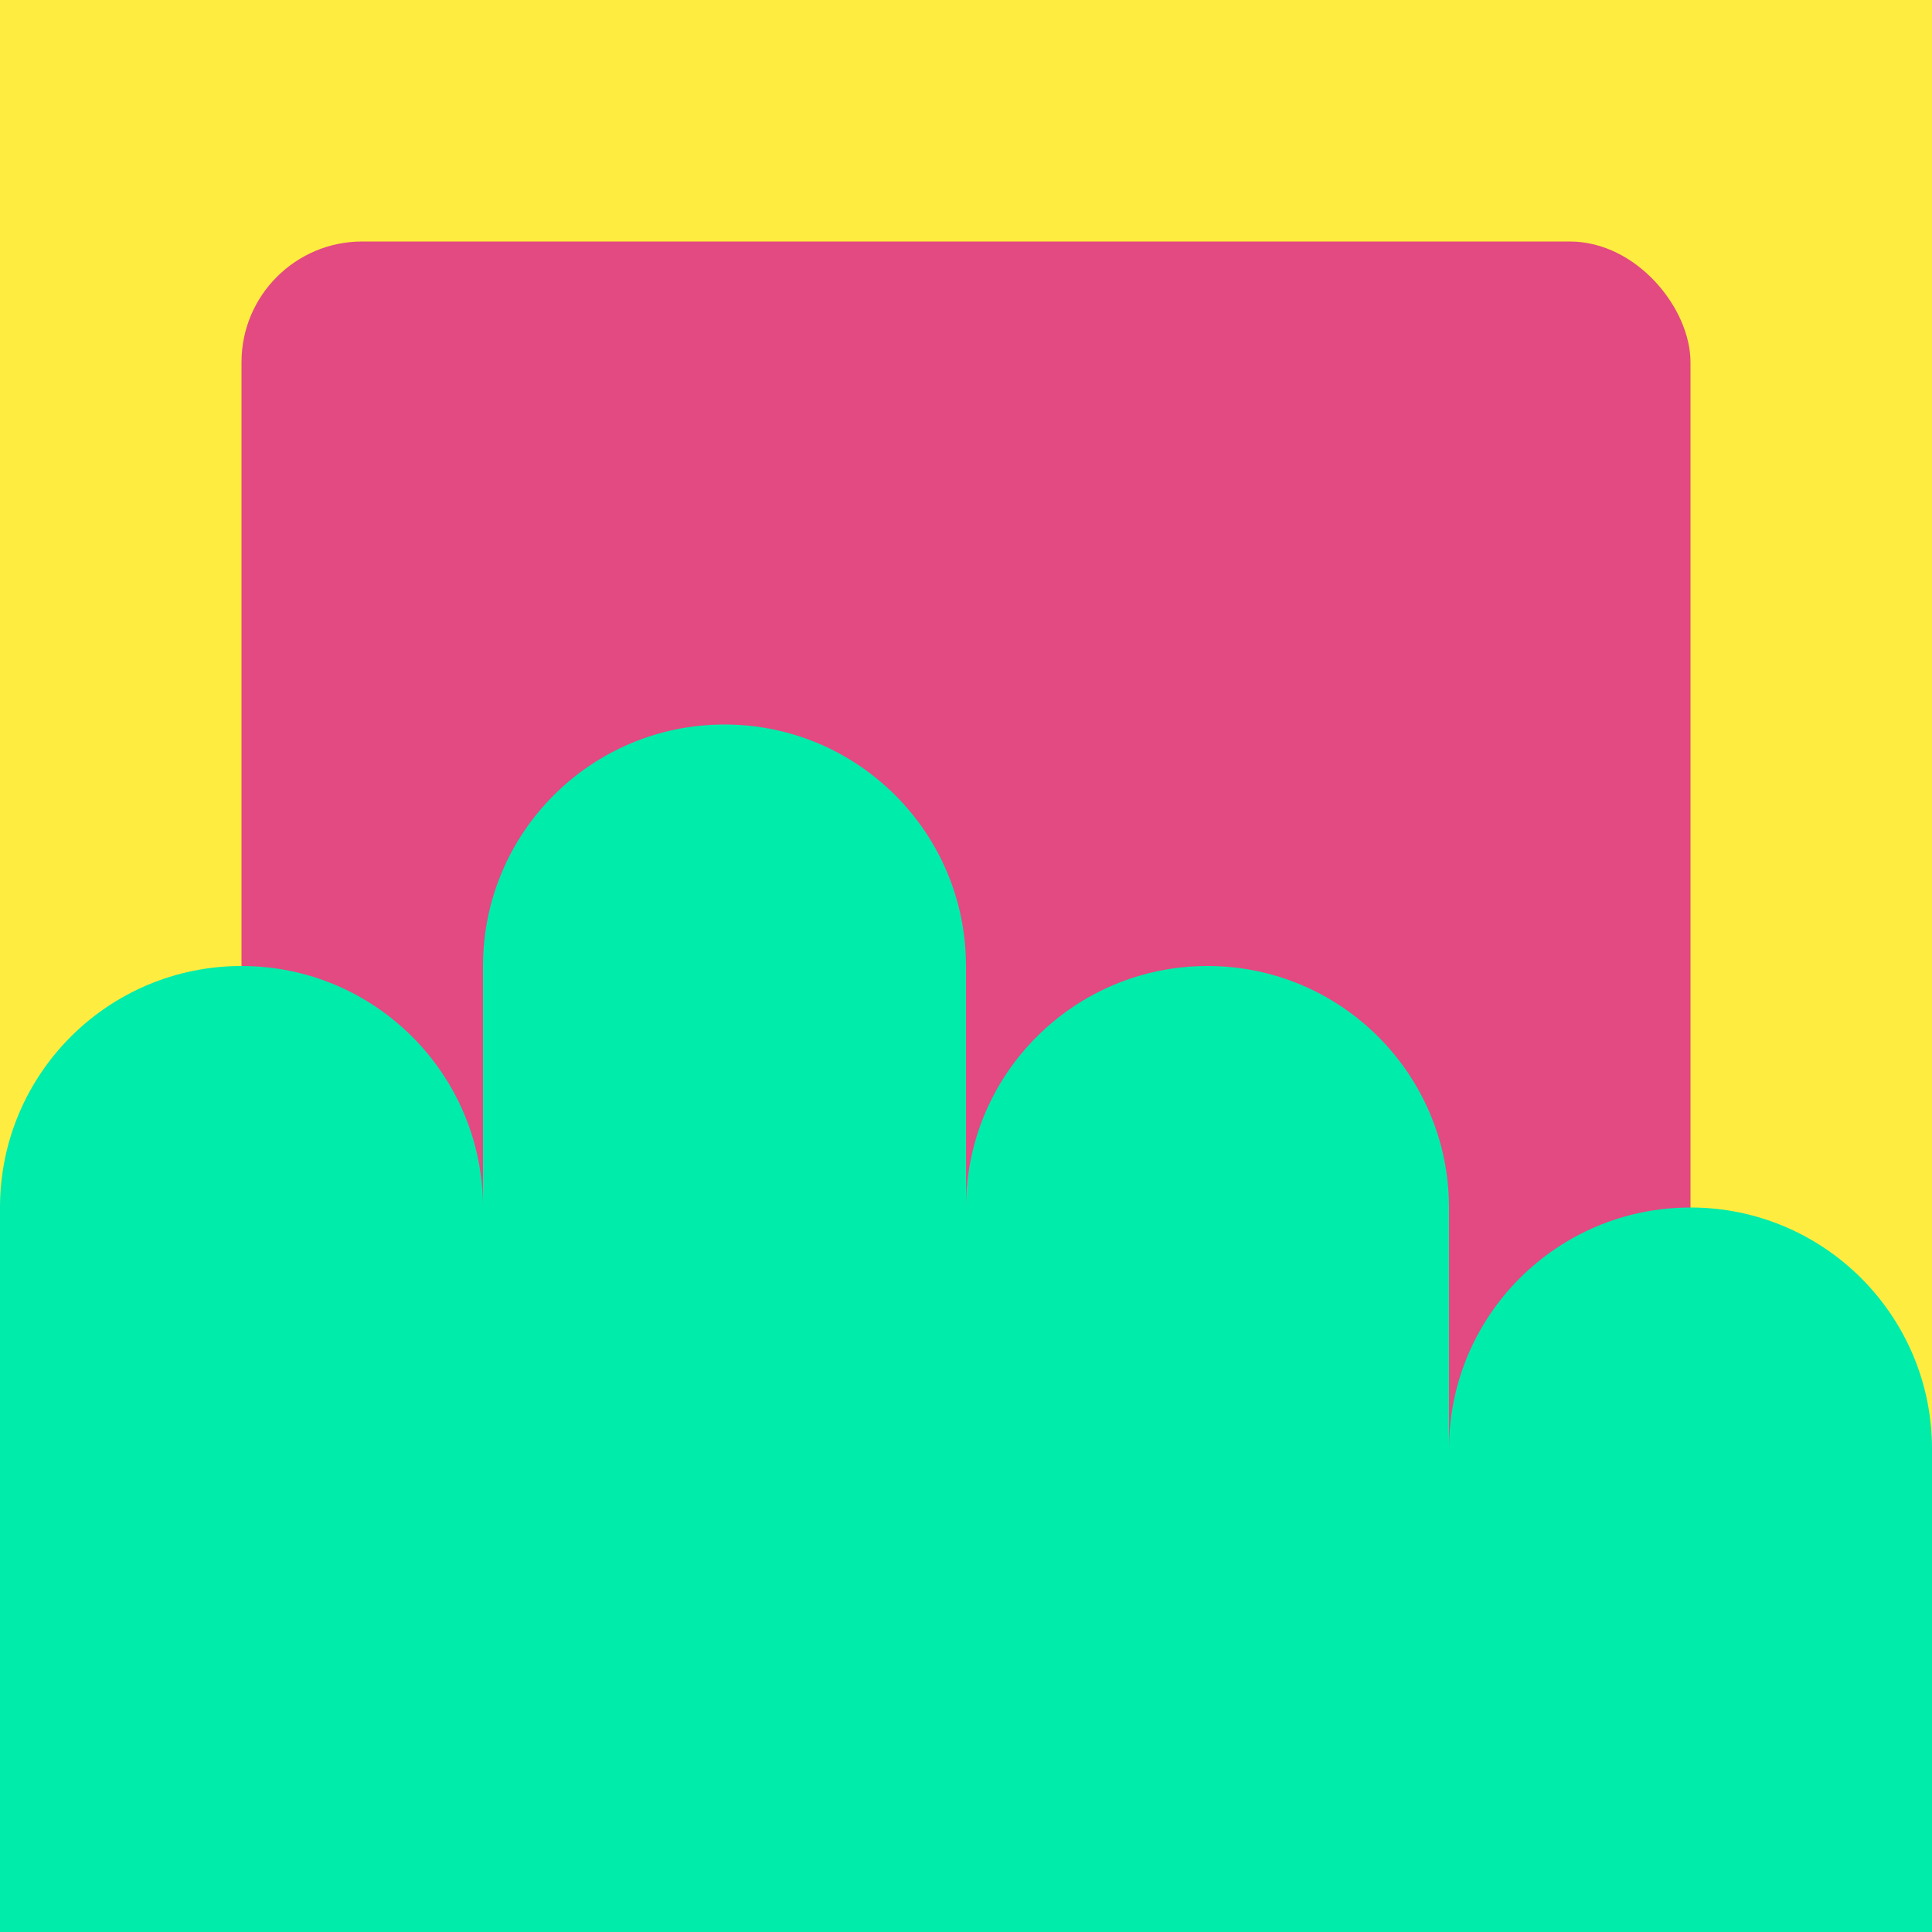
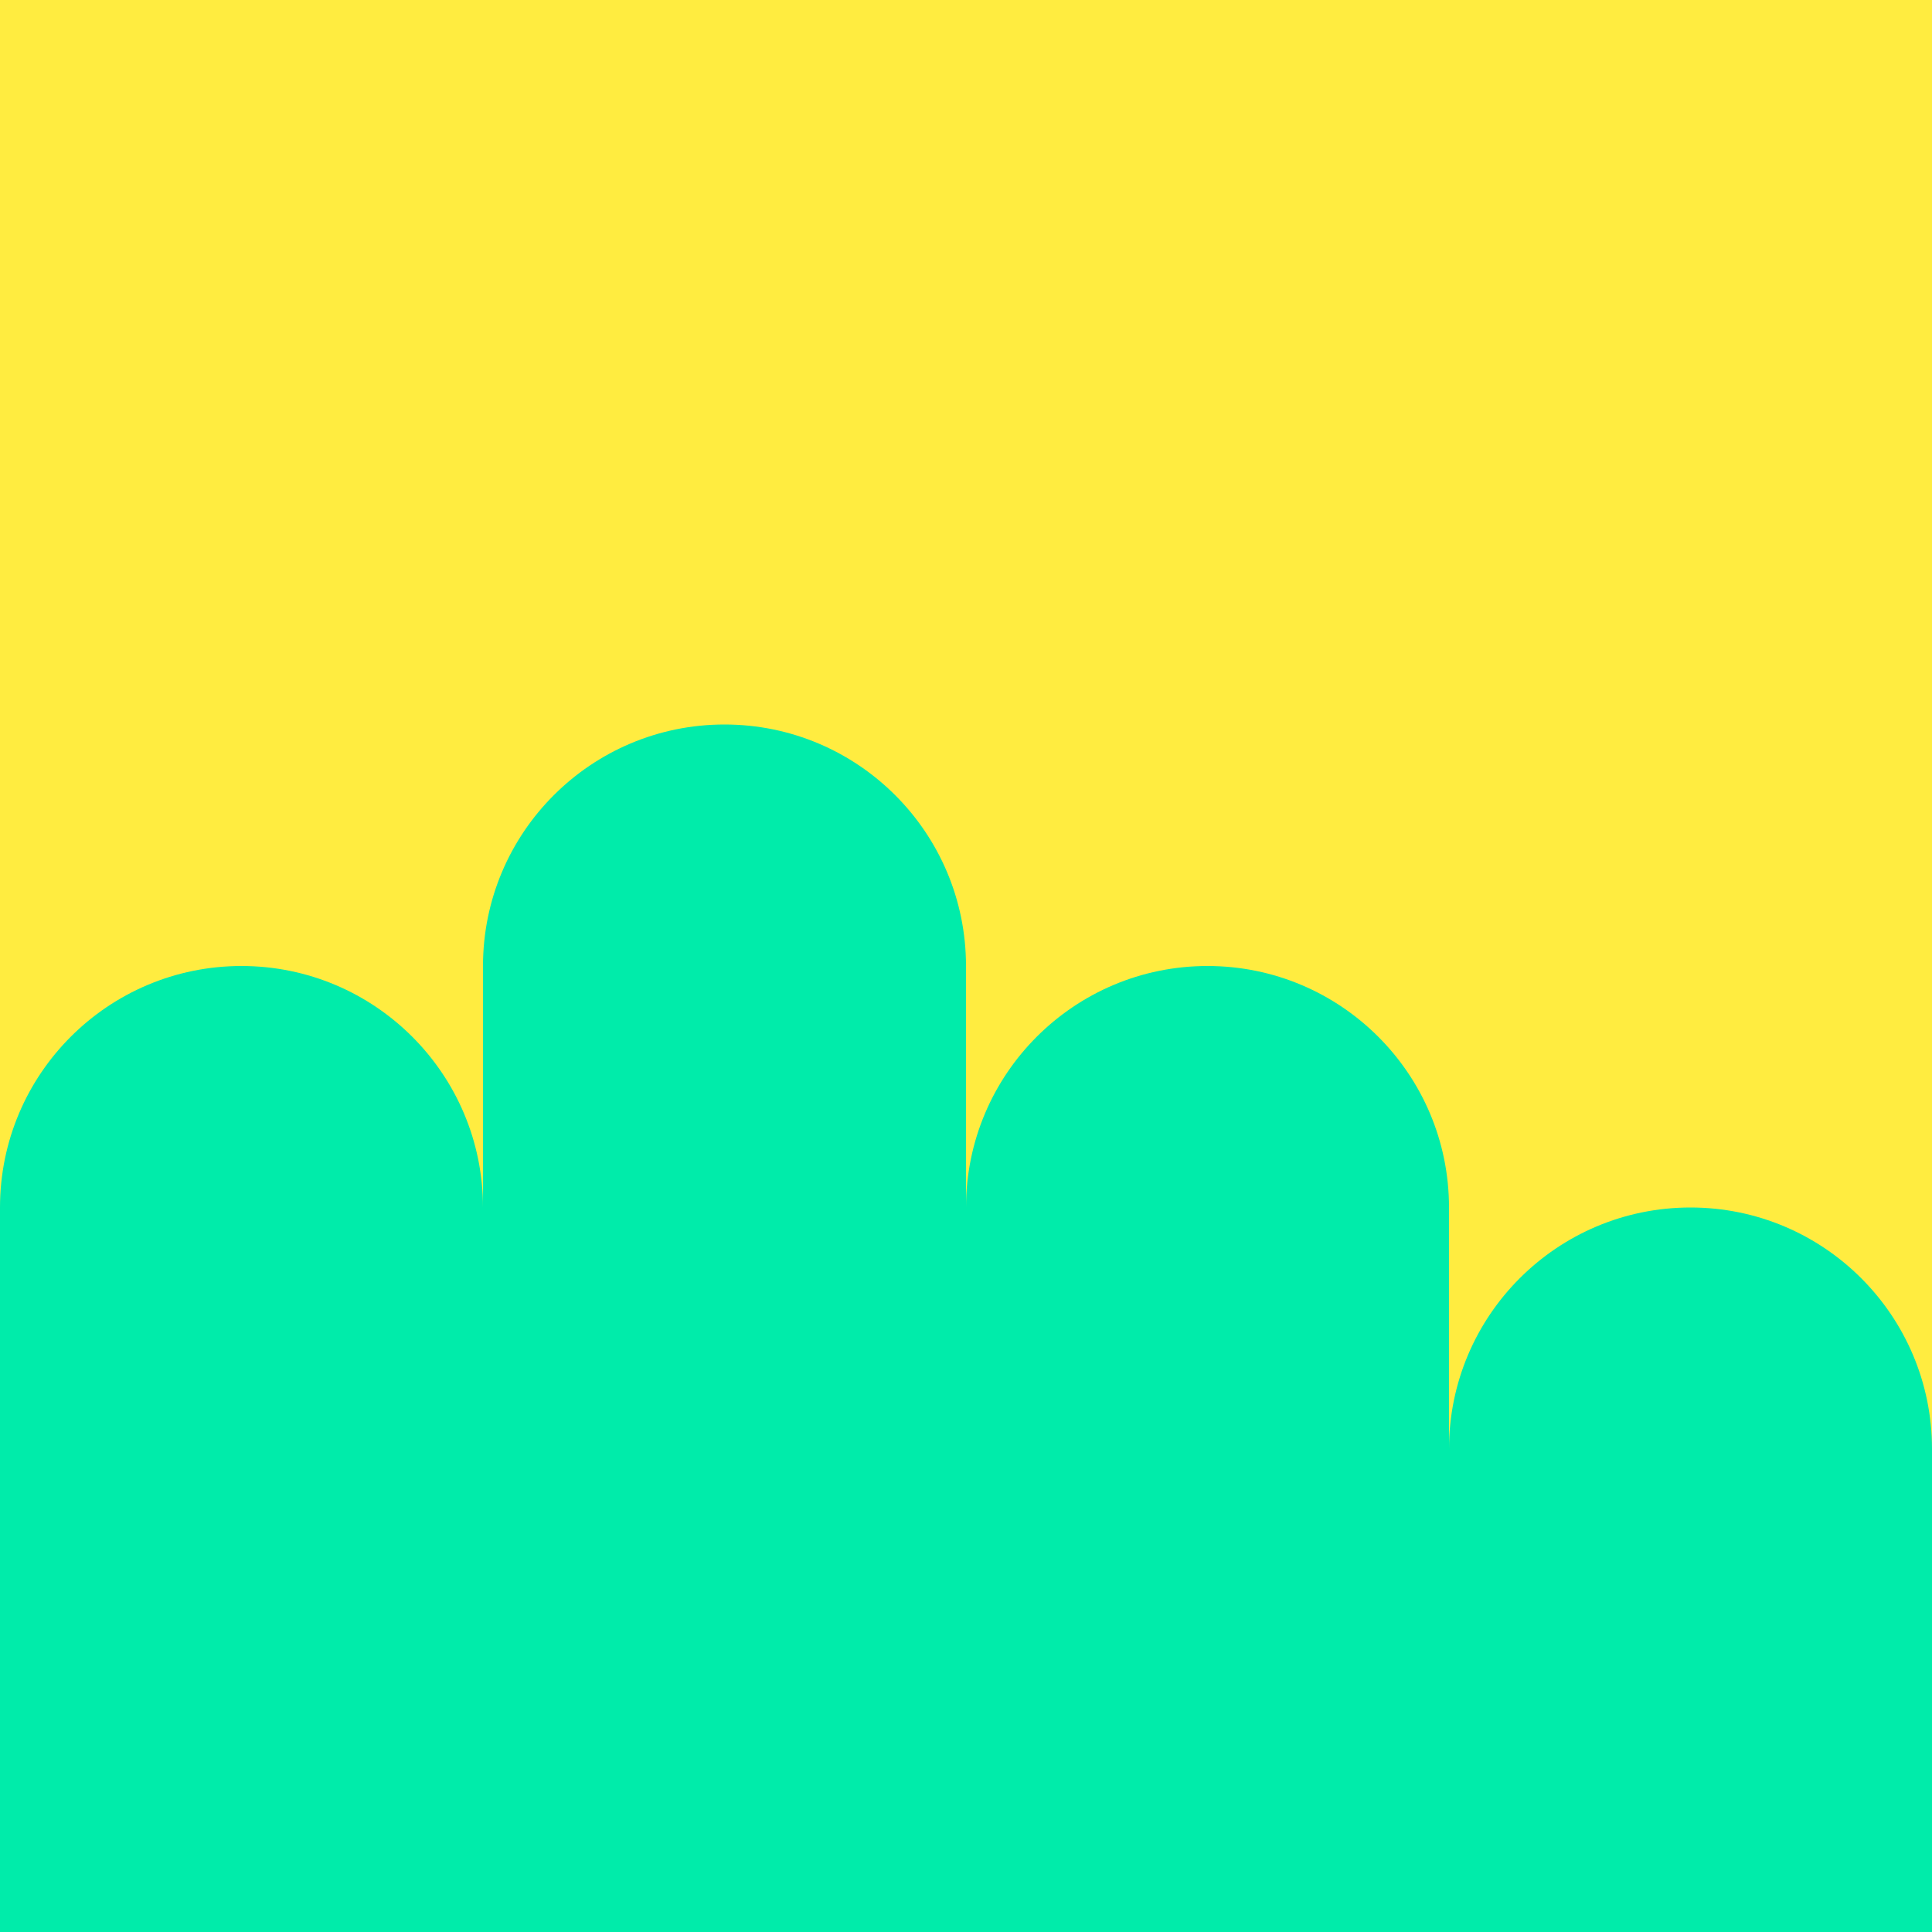
<svg xmlns="http://www.w3.org/2000/svg" id="uuid-3a0e26b5-d926-476f-9855-da4ec2f62a63" data-name="vv-werte" viewBox="0 0 400 400">
  <g id="uuid-2c26cf34-50e2-4963-aeae-6ce9323fe5cf" data-name="zusammenarbeit">
    <rect id="uuid-aeedbbe1-20c3-4822-80ca-0bf663b6479f" data-name="hintergrund" x="0" width="400" height="400" fill="#ffec40" />
-     <rect id="uuid-6b90bc8a-986f-4867-8463-e181248874e5" data-name="screen" x="50" y="50" width="300" height="300" rx="25" ry="25" fill="#e24a81" />
    <path id="uuid-ca199e7c-1a30-492d-9311-a21ae7113436" data-name="menschen" d="m350,250h0c-27.61,0-50,22.39-50,50v-50c0-27.61-22.39-50-50-50h0c-27.61,0-50,22.39-50,50v-50c0-27.61-22.39-50-50-50h0c-27.61,0-50,22.39-50,50v50c0-27.61-22.39-50-50-50h0c-27.61,0-50,22.39-50,50v150h400v-100c0-27.61-22.39-50-50-50Z" fill="#00ecaa" />
  </g>
</svg>